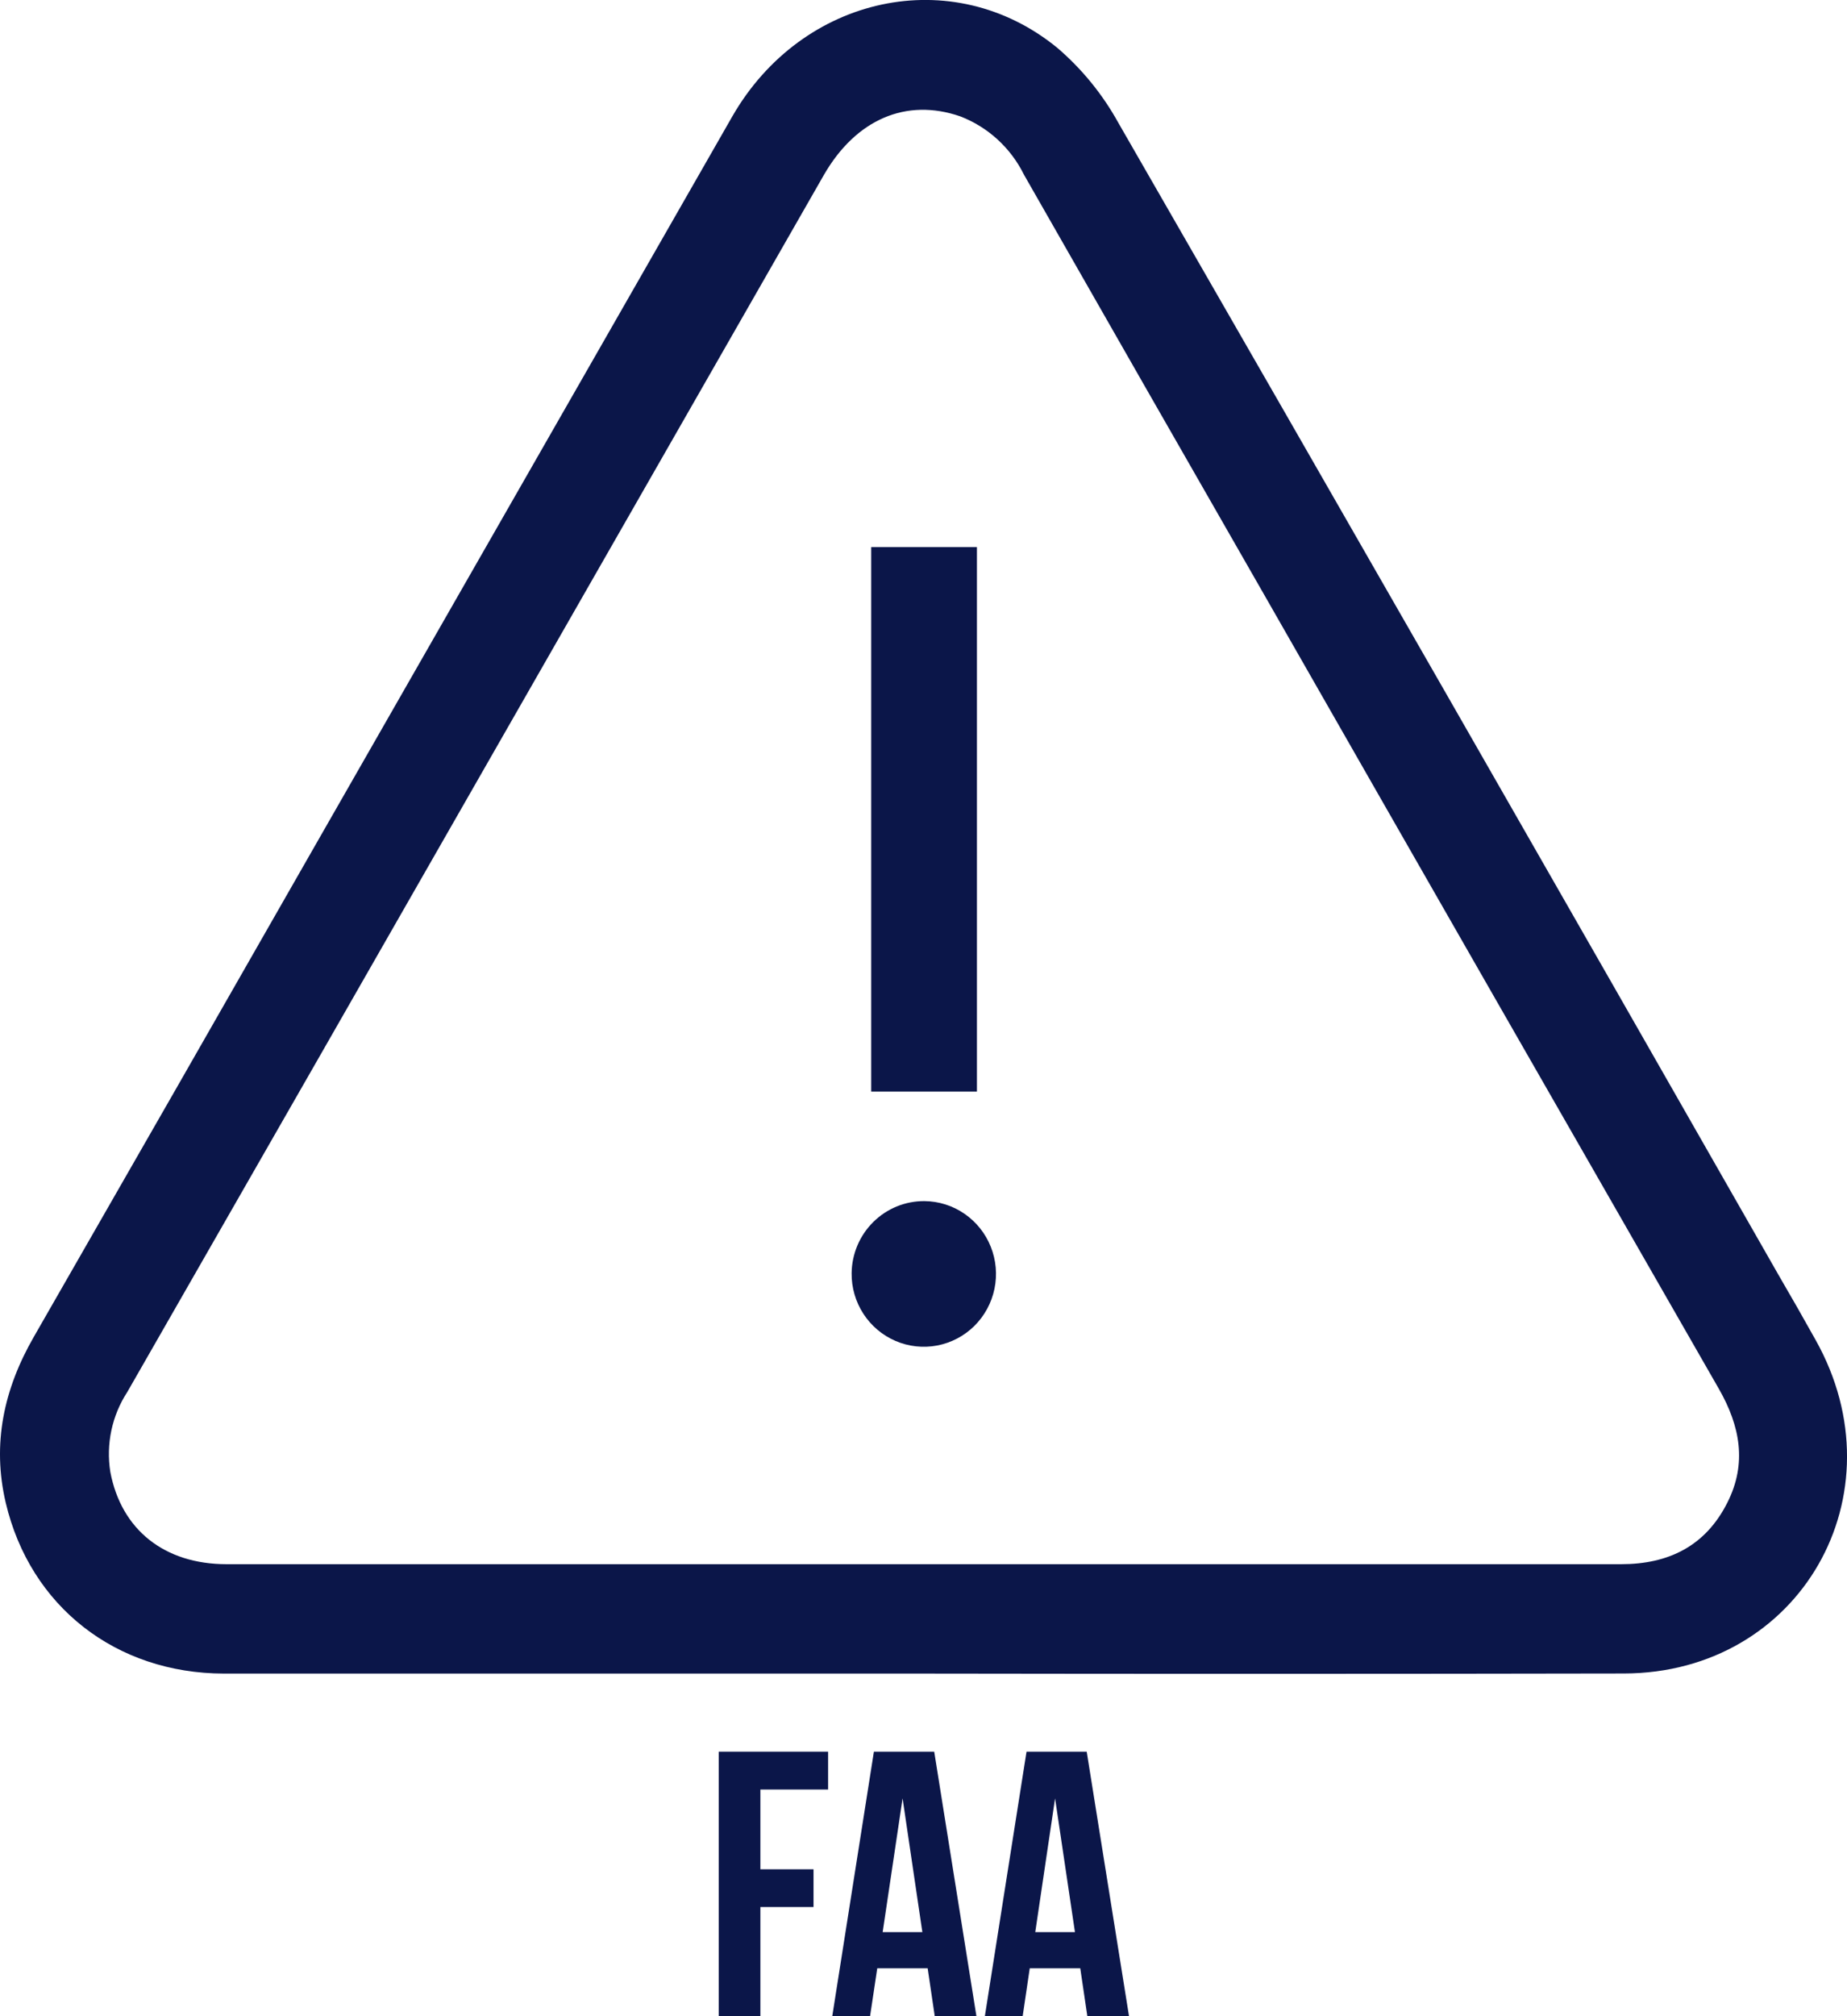
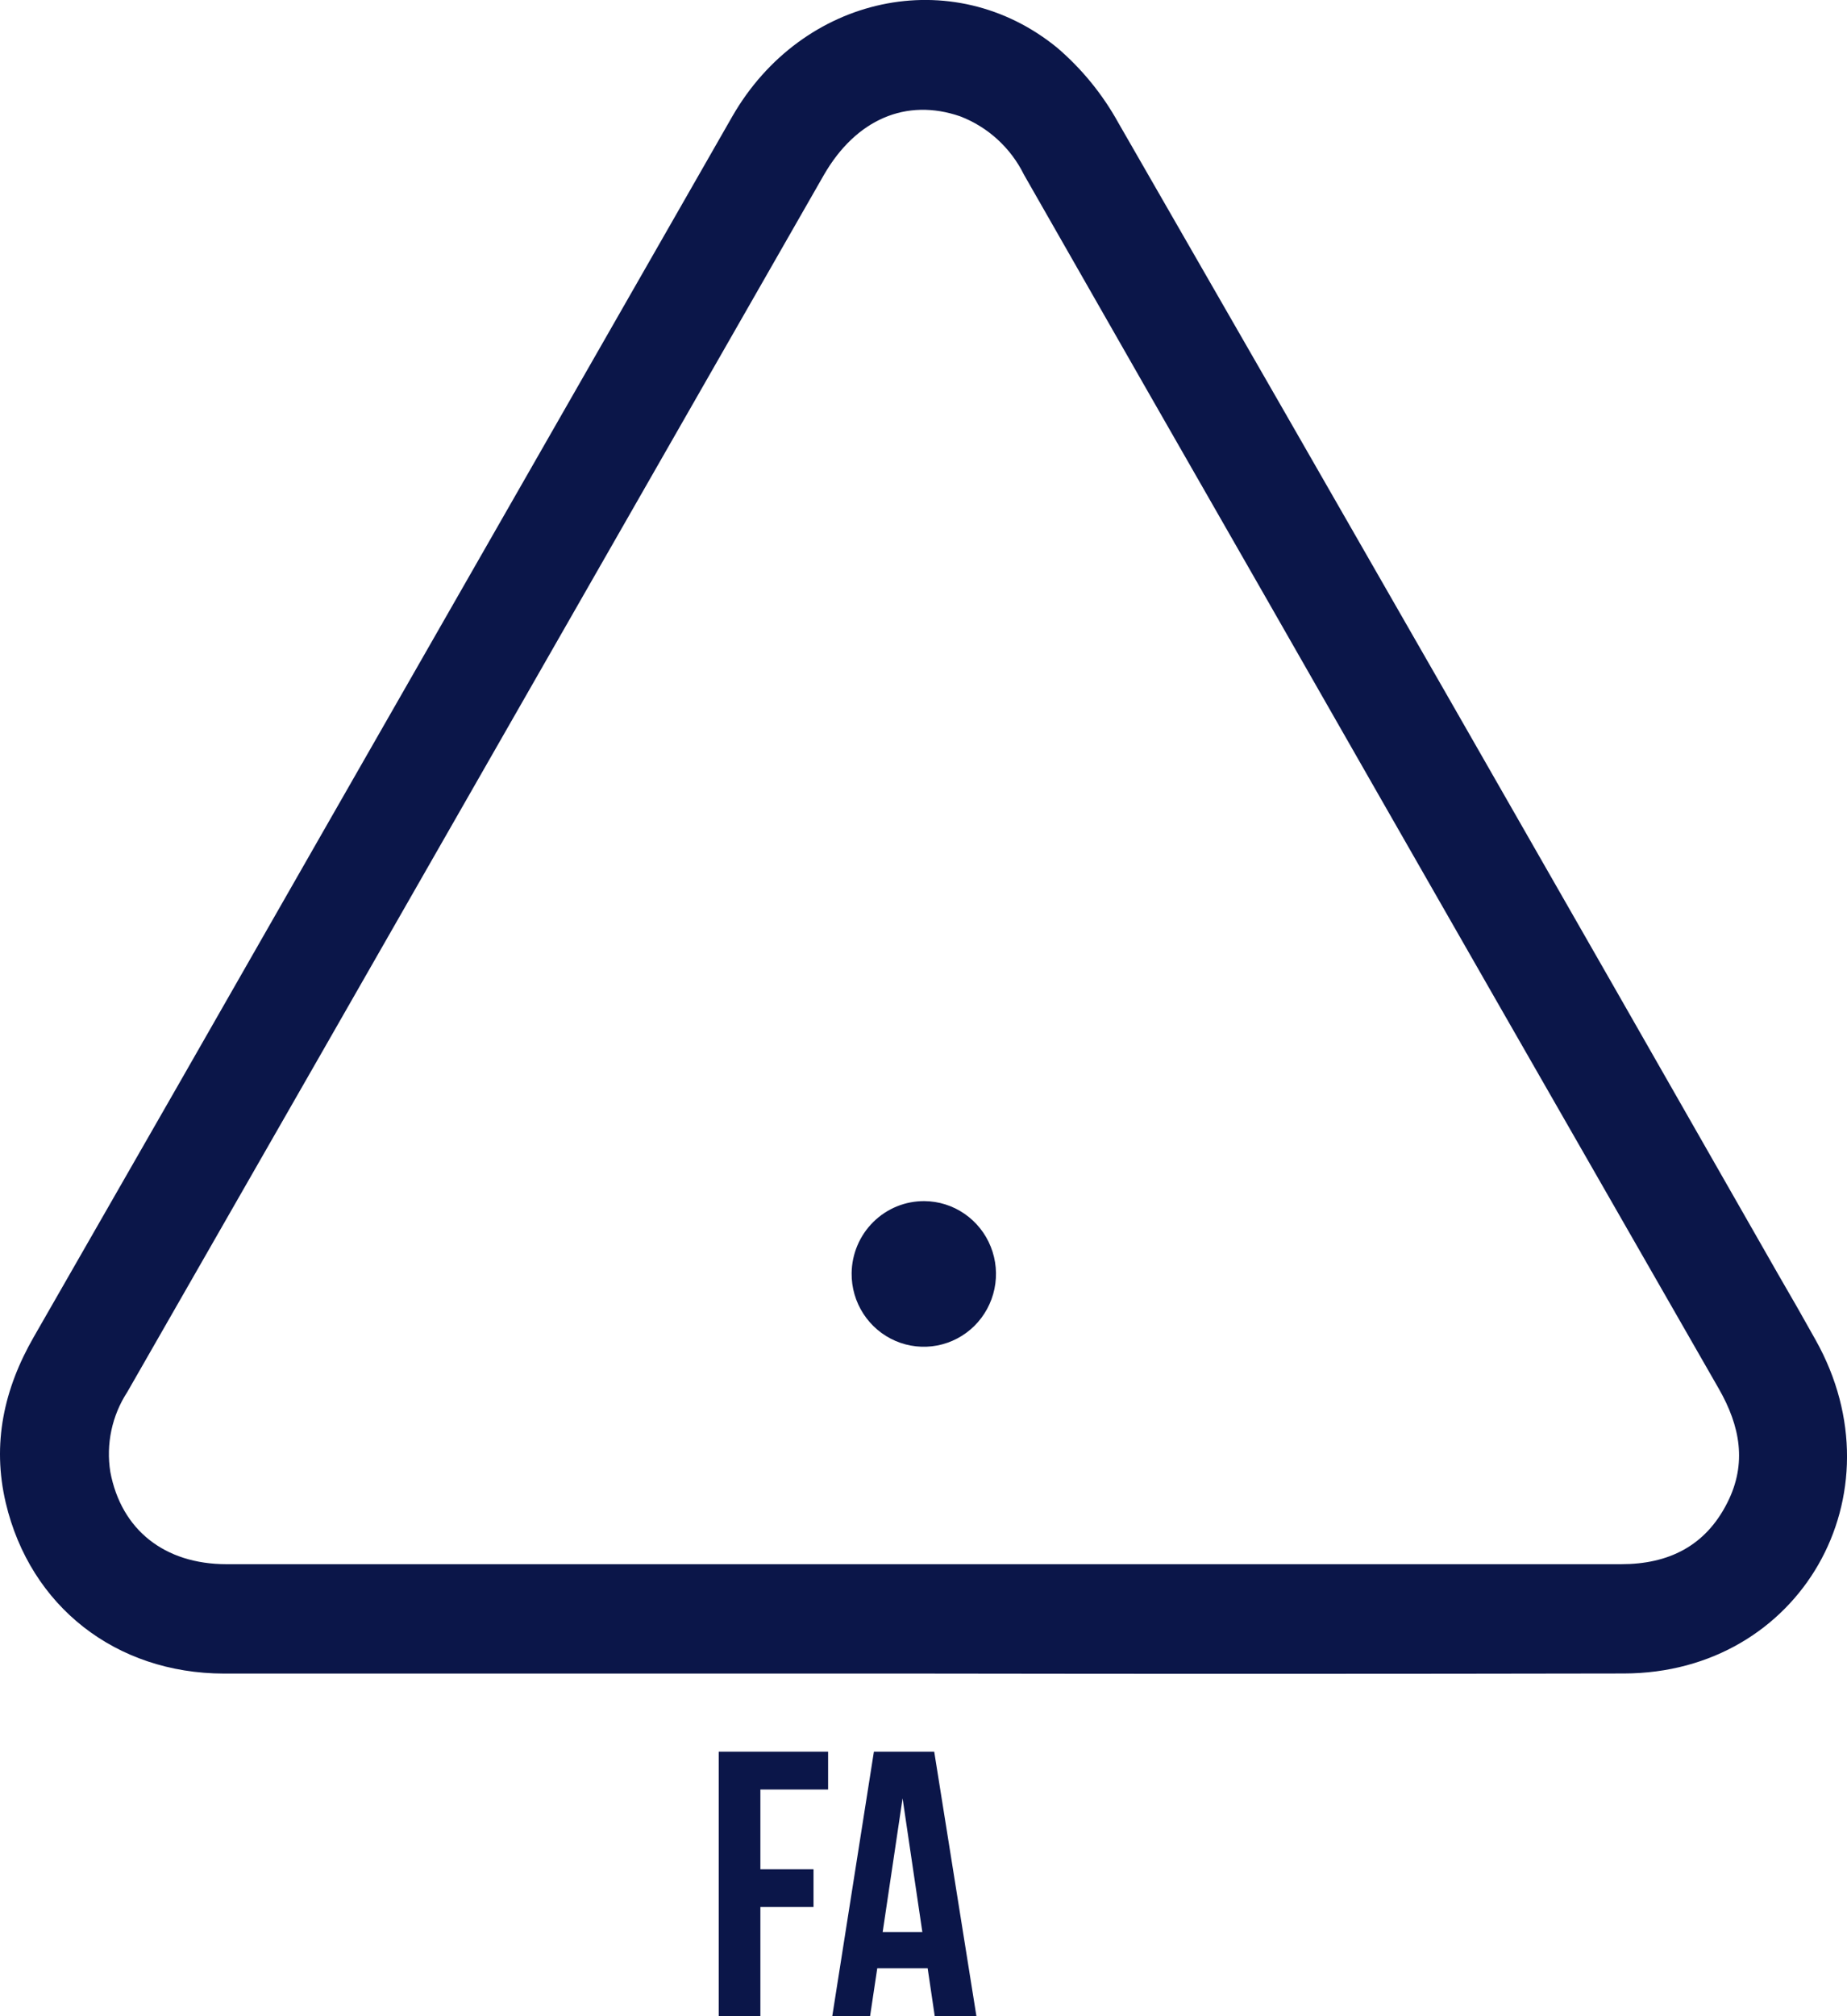
<svg xmlns="http://www.w3.org/2000/svg" width="55" height="60" viewBox="0 0 55 60" fill="none">
  <g clip-path="url(#clip0_1166_8827)">
    <path d="M27.512 49.804C20.564 49.804 13.617 49.804 6.669 49.804C3.446 49.798 0.899 47.803 0.171 44.722C-0.242 42.965 0.115 41.335 1.005 39.787C3.869 34.802 6.724 29.817 9.572 24.832C13.65 17.707 17.728 10.584 21.808 3.462C23.883 -0.144 28.368 -1.12 31.48 1.42C32.216 2.049 32.833 2.806 33.303 3.656C39.879 15.075 46.433 26.506 52.965 37.948C53.331 38.574 53.703 39.227 54.063 39.872C56.65 44.475 53.604 49.792 48.359 49.801C41.409 49.814 34.46 49.815 27.512 49.804ZM27.484 46.549H28.613C35.166 46.549 41.719 46.549 48.272 46.549C49.684 46.549 50.785 46.011 51.436 44.719C52.029 43.55 51.818 42.436 51.182 41.326C46.701 33.522 42.227 25.714 37.761 17.901C35.333 13.669 32.91 9.435 30.493 5.201C30.099 4.401 29.42 3.78 28.592 3.462C26.988 2.908 25.49 3.55 24.535 5.204C19.508 13.984 14.482 22.762 9.457 31.54C7.567 34.837 5.678 38.132 3.79 41.426C3.333 42.127 3.153 42.975 3.285 43.803C3.61 45.523 4.894 46.549 6.749 46.549H27.484Z" fill="#0B1649" />
-     <path d="M29.091 32.485H25.943V16.282H29.091V32.485Z" fill="#0B1649" />
    <path d="M27.531 35.744C27.956 35.748 28.37 35.879 28.721 36.121C29.072 36.363 29.345 36.704 29.503 37.102C29.662 37.499 29.7 37.936 29.613 38.355C29.526 38.775 29.317 39.159 29.014 39.459C28.71 39.759 28.325 39.961 27.907 40.041C27.489 40.12 27.058 40.073 26.667 39.905C26.276 39.737 25.943 39.456 25.71 39.097C25.477 38.738 25.355 38.318 25.36 37.889C25.366 37.315 25.599 36.766 26.006 36.364C26.413 35.962 26.961 35.739 27.531 35.744Z" fill="#0B1649" />
    <path d="M22.643 55.628H24.225V56.751H22.643V60H21.402V52.128H24.659V53.254H22.643V55.628Z" fill="#0B1649" />
    <path d="M29.076 60H27.835L27.624 58.574H26.123L25.909 60H24.783L26.023 52.128H27.819L29.076 60ZM26.284 57.498H27.466L26.877 53.517L26.284 57.498Z" fill="#0B1649" />
-     <path d="M33.62 60H32.379L32.168 58.574H30.664L30.453 60H29.327L30.568 52.128H32.36L33.62 60ZM30.828 57.498H32.01L31.418 53.517L30.828 57.498Z" fill="#0B1649" />
  </g>
  <defs>
    <clipPath id="clip0_1166_8827">
      <rect width="55" height="60" fill="white" />
    </clipPath>
  </defs>
</svg>